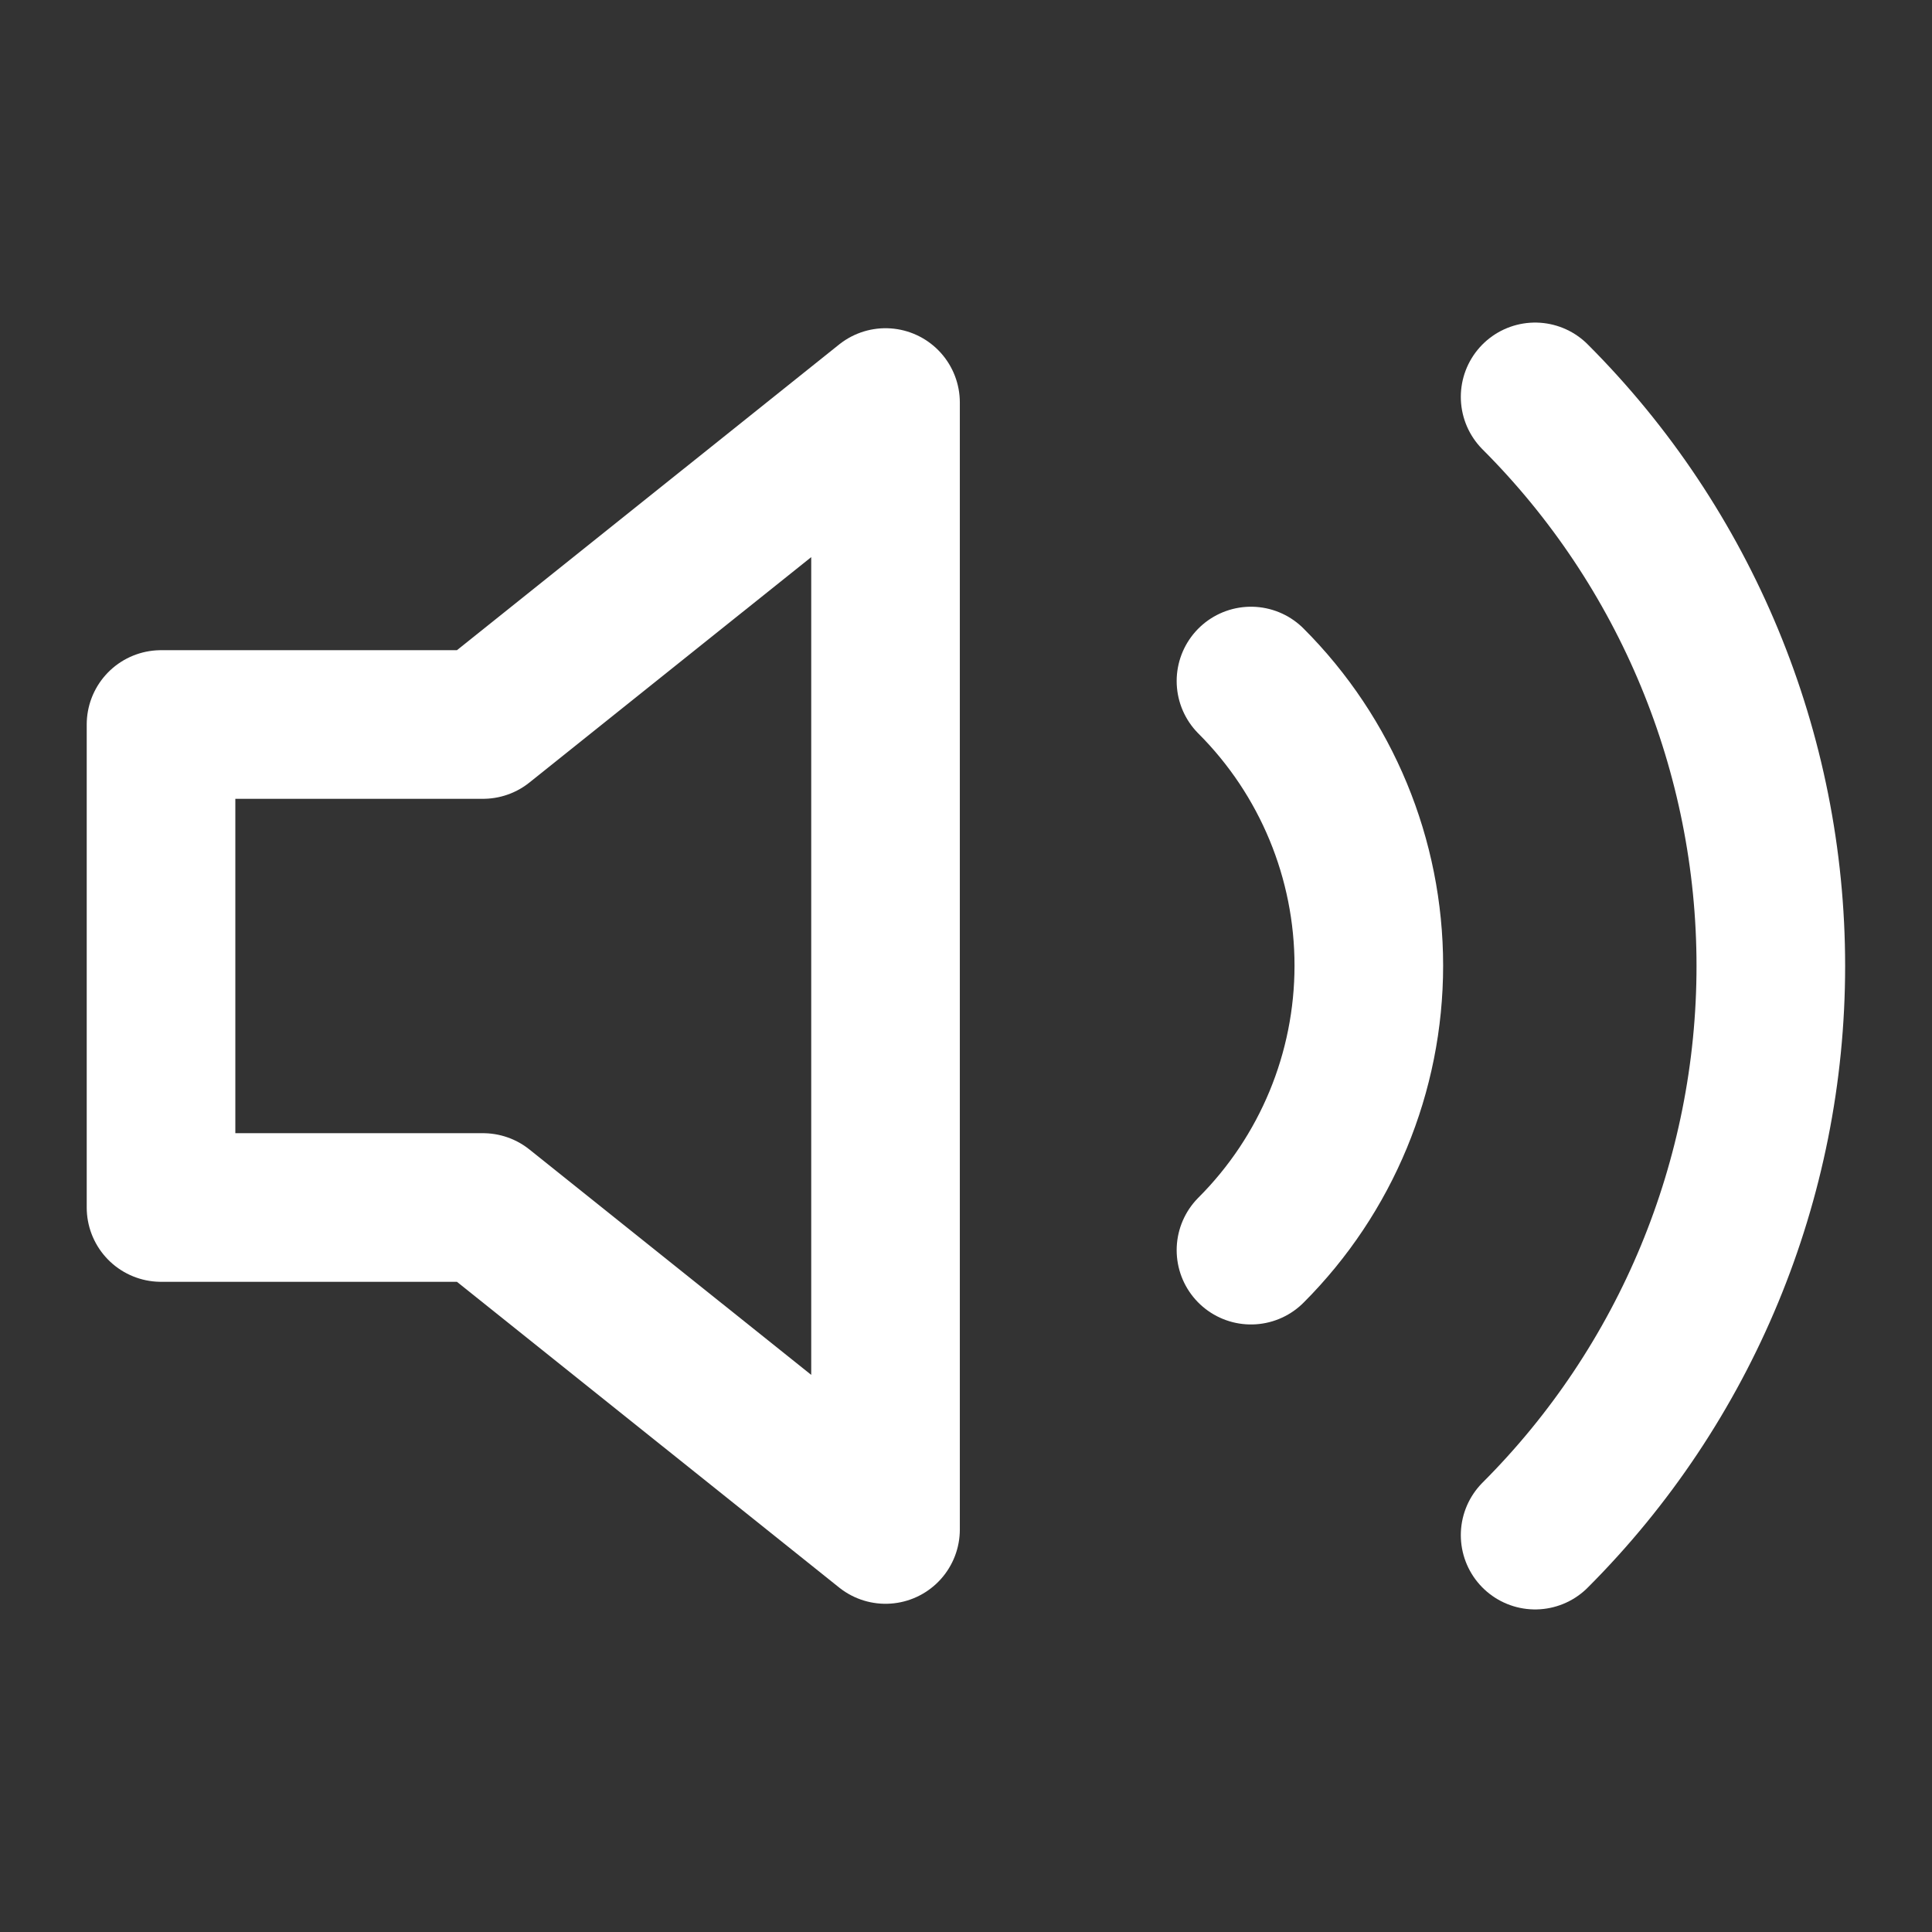
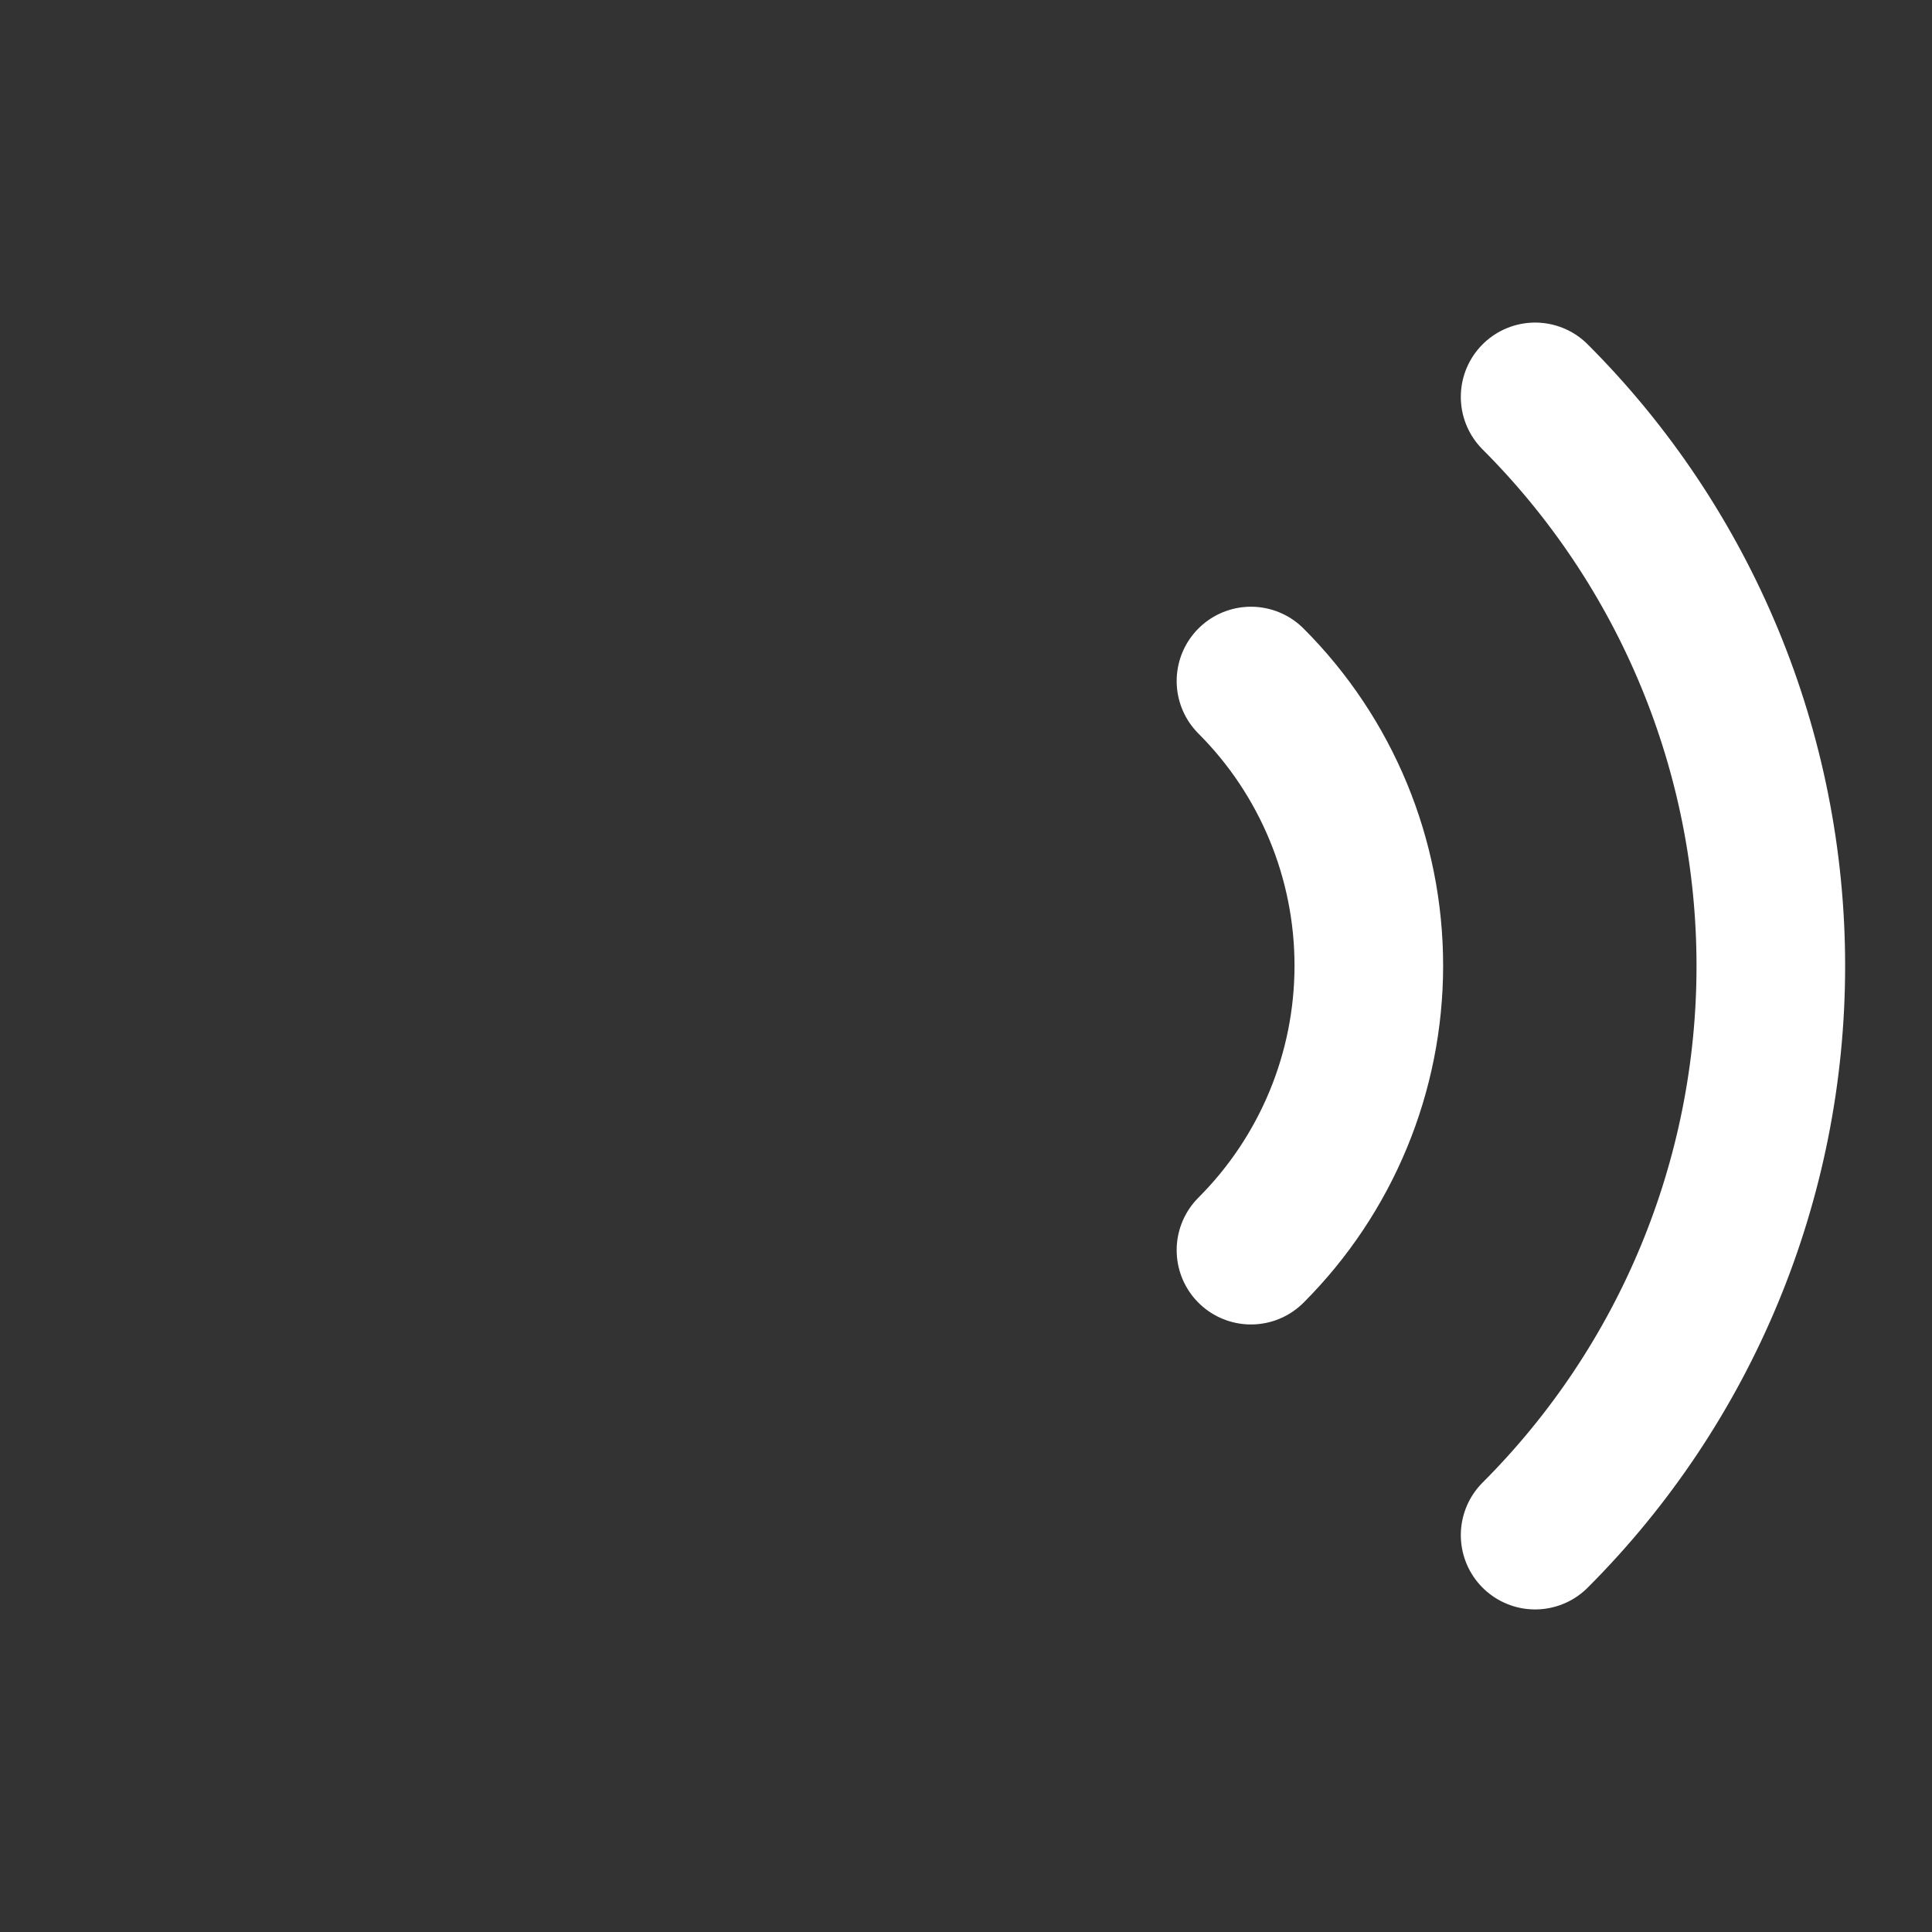
<svg xmlns="http://www.w3.org/2000/svg" width="26" height="26" viewBox="0 0 26 26" fill="none">
  <rect x="0" y="0" width="26" height="26" fill="#333333" stroke="none" />
-   <path d="M11.917 5.417L6.5 9.75H2.167V16.25H6.5L11.917 20.583V5.417Z" stroke="white" stroke-width="2" stroke-linecap="round" stroke-linejoin="round" />
  <path d="M20.659 5.341C22.69 7.372 23.831 10.127 23.831 13C23.831 15.873 22.69 18.628 20.659 20.659M16.835 9.165C17.851 10.181 18.421 11.558 18.421 12.995C18.421 14.431 17.851 15.808 16.835 16.824" stroke="white" stroke-width="2" stroke-linecap="round" stroke-linejoin="round" />
</svg>